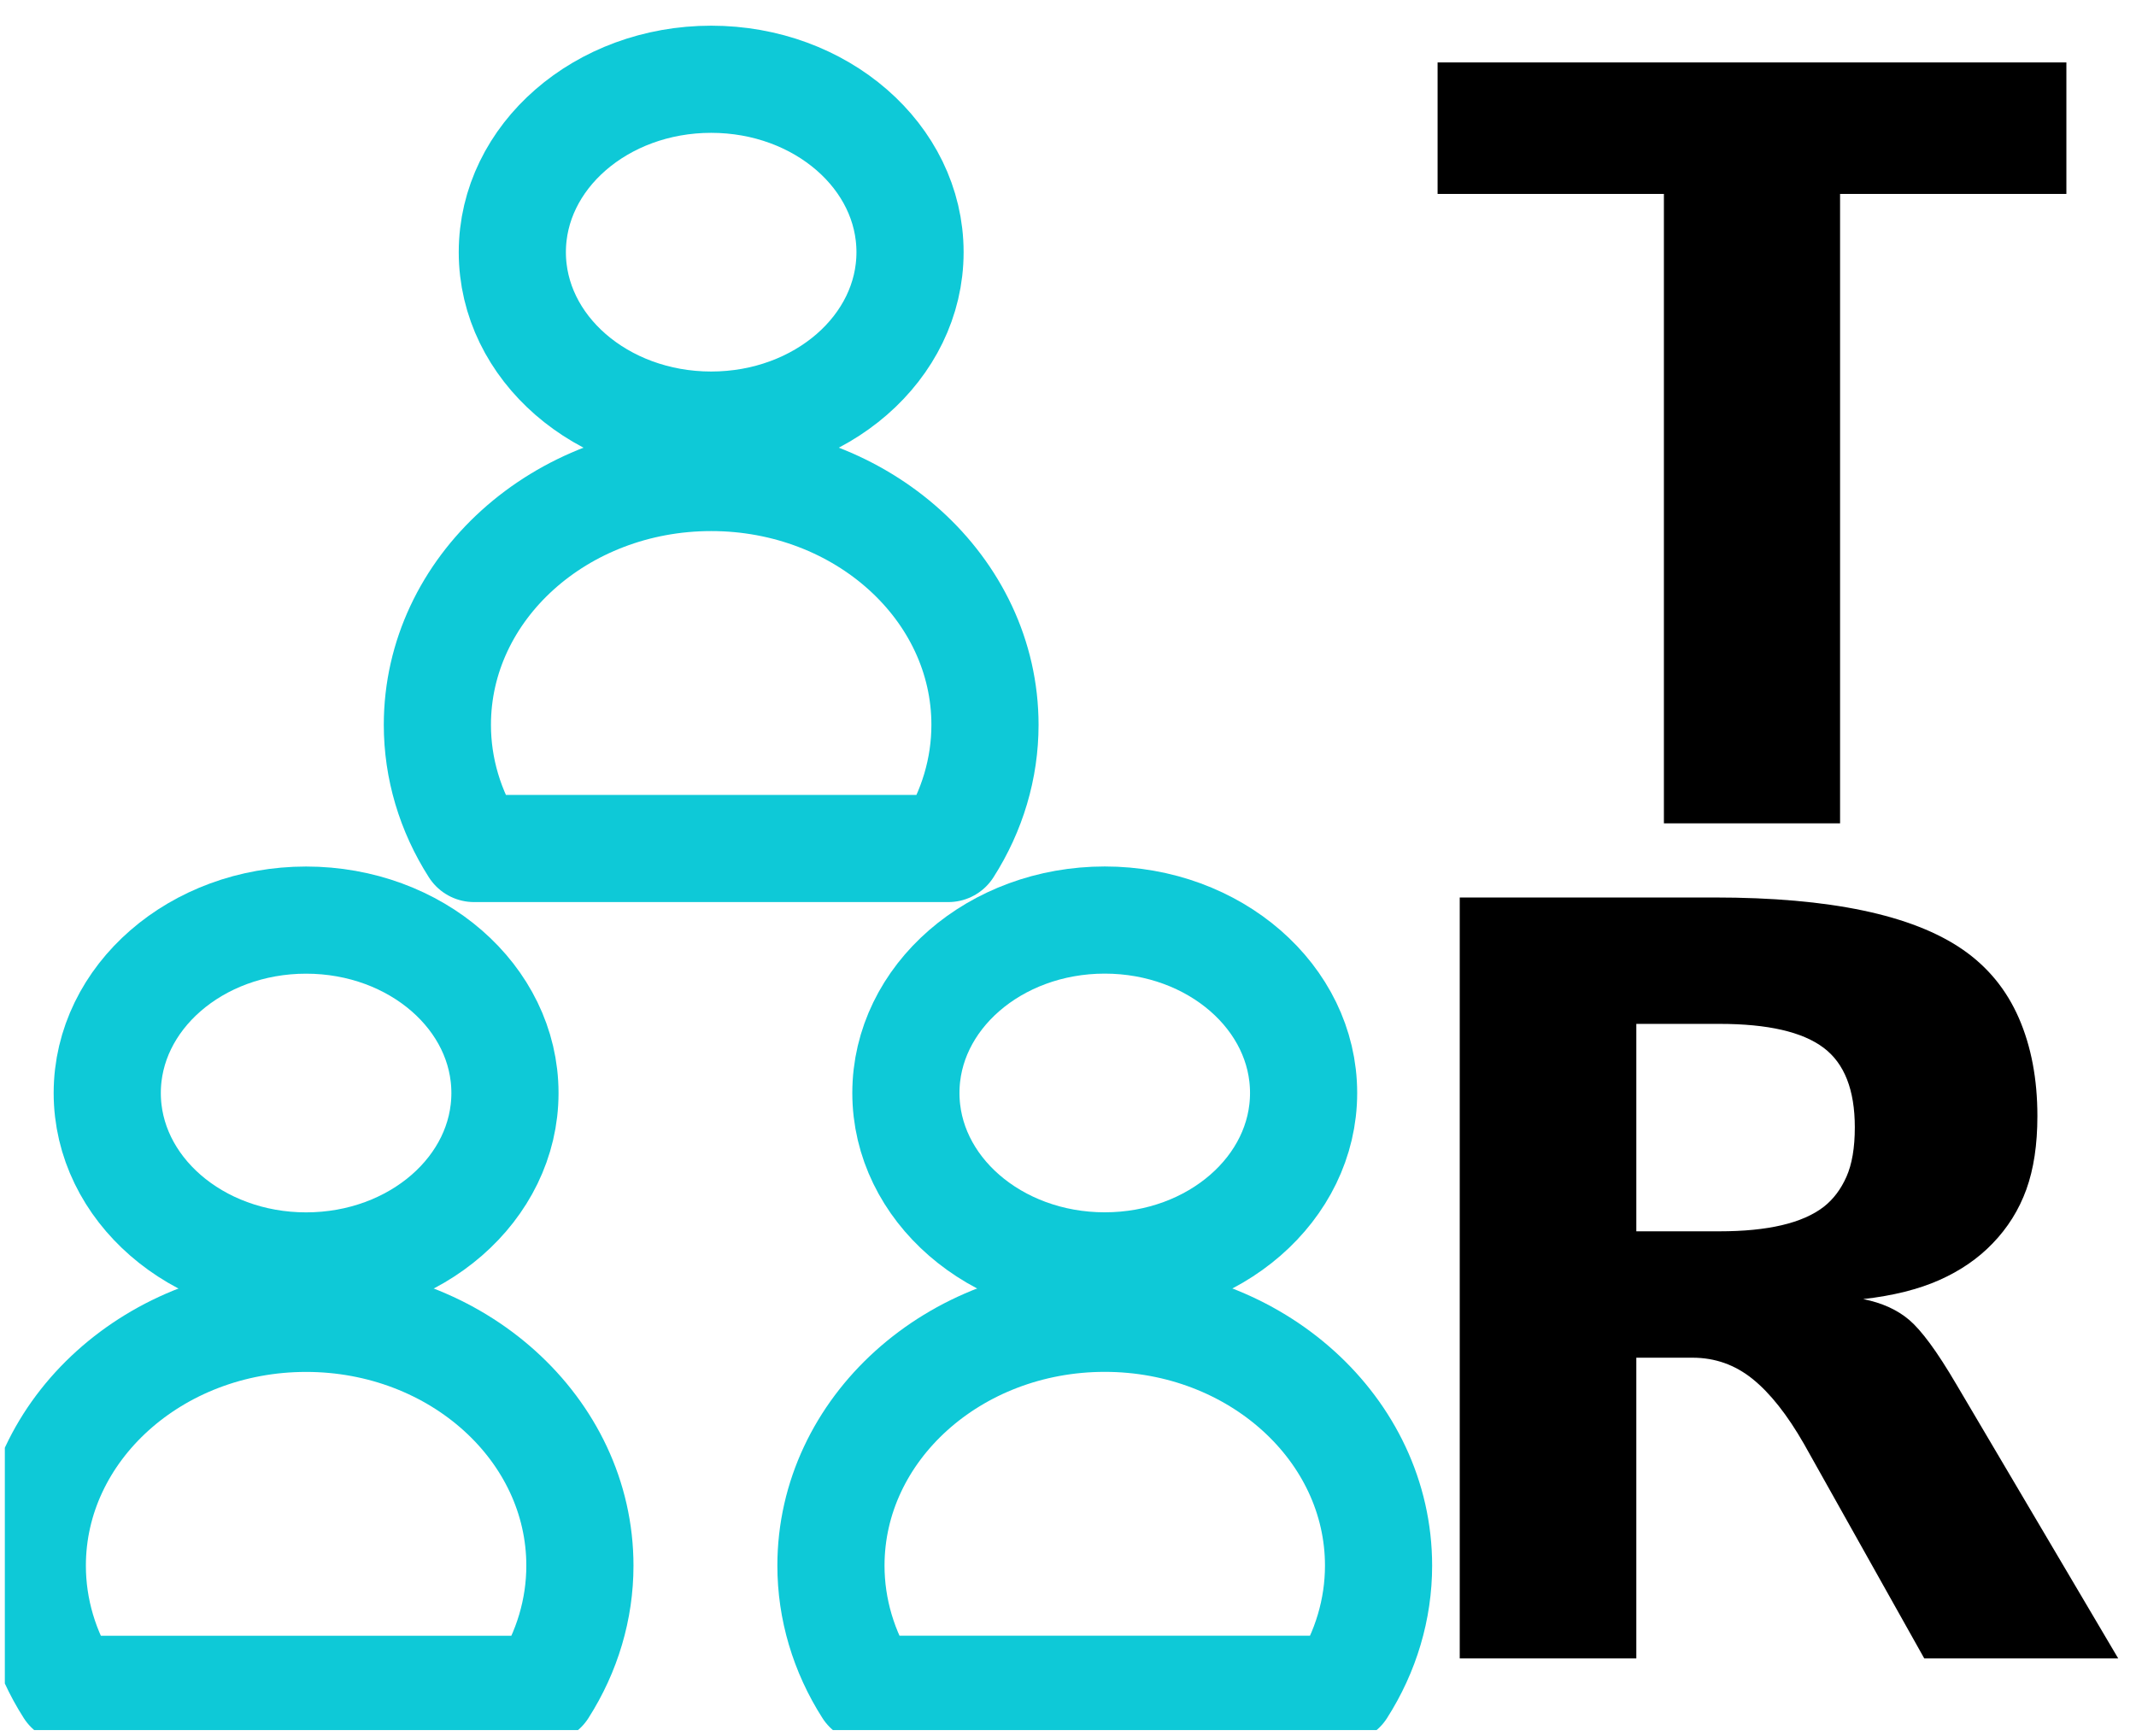
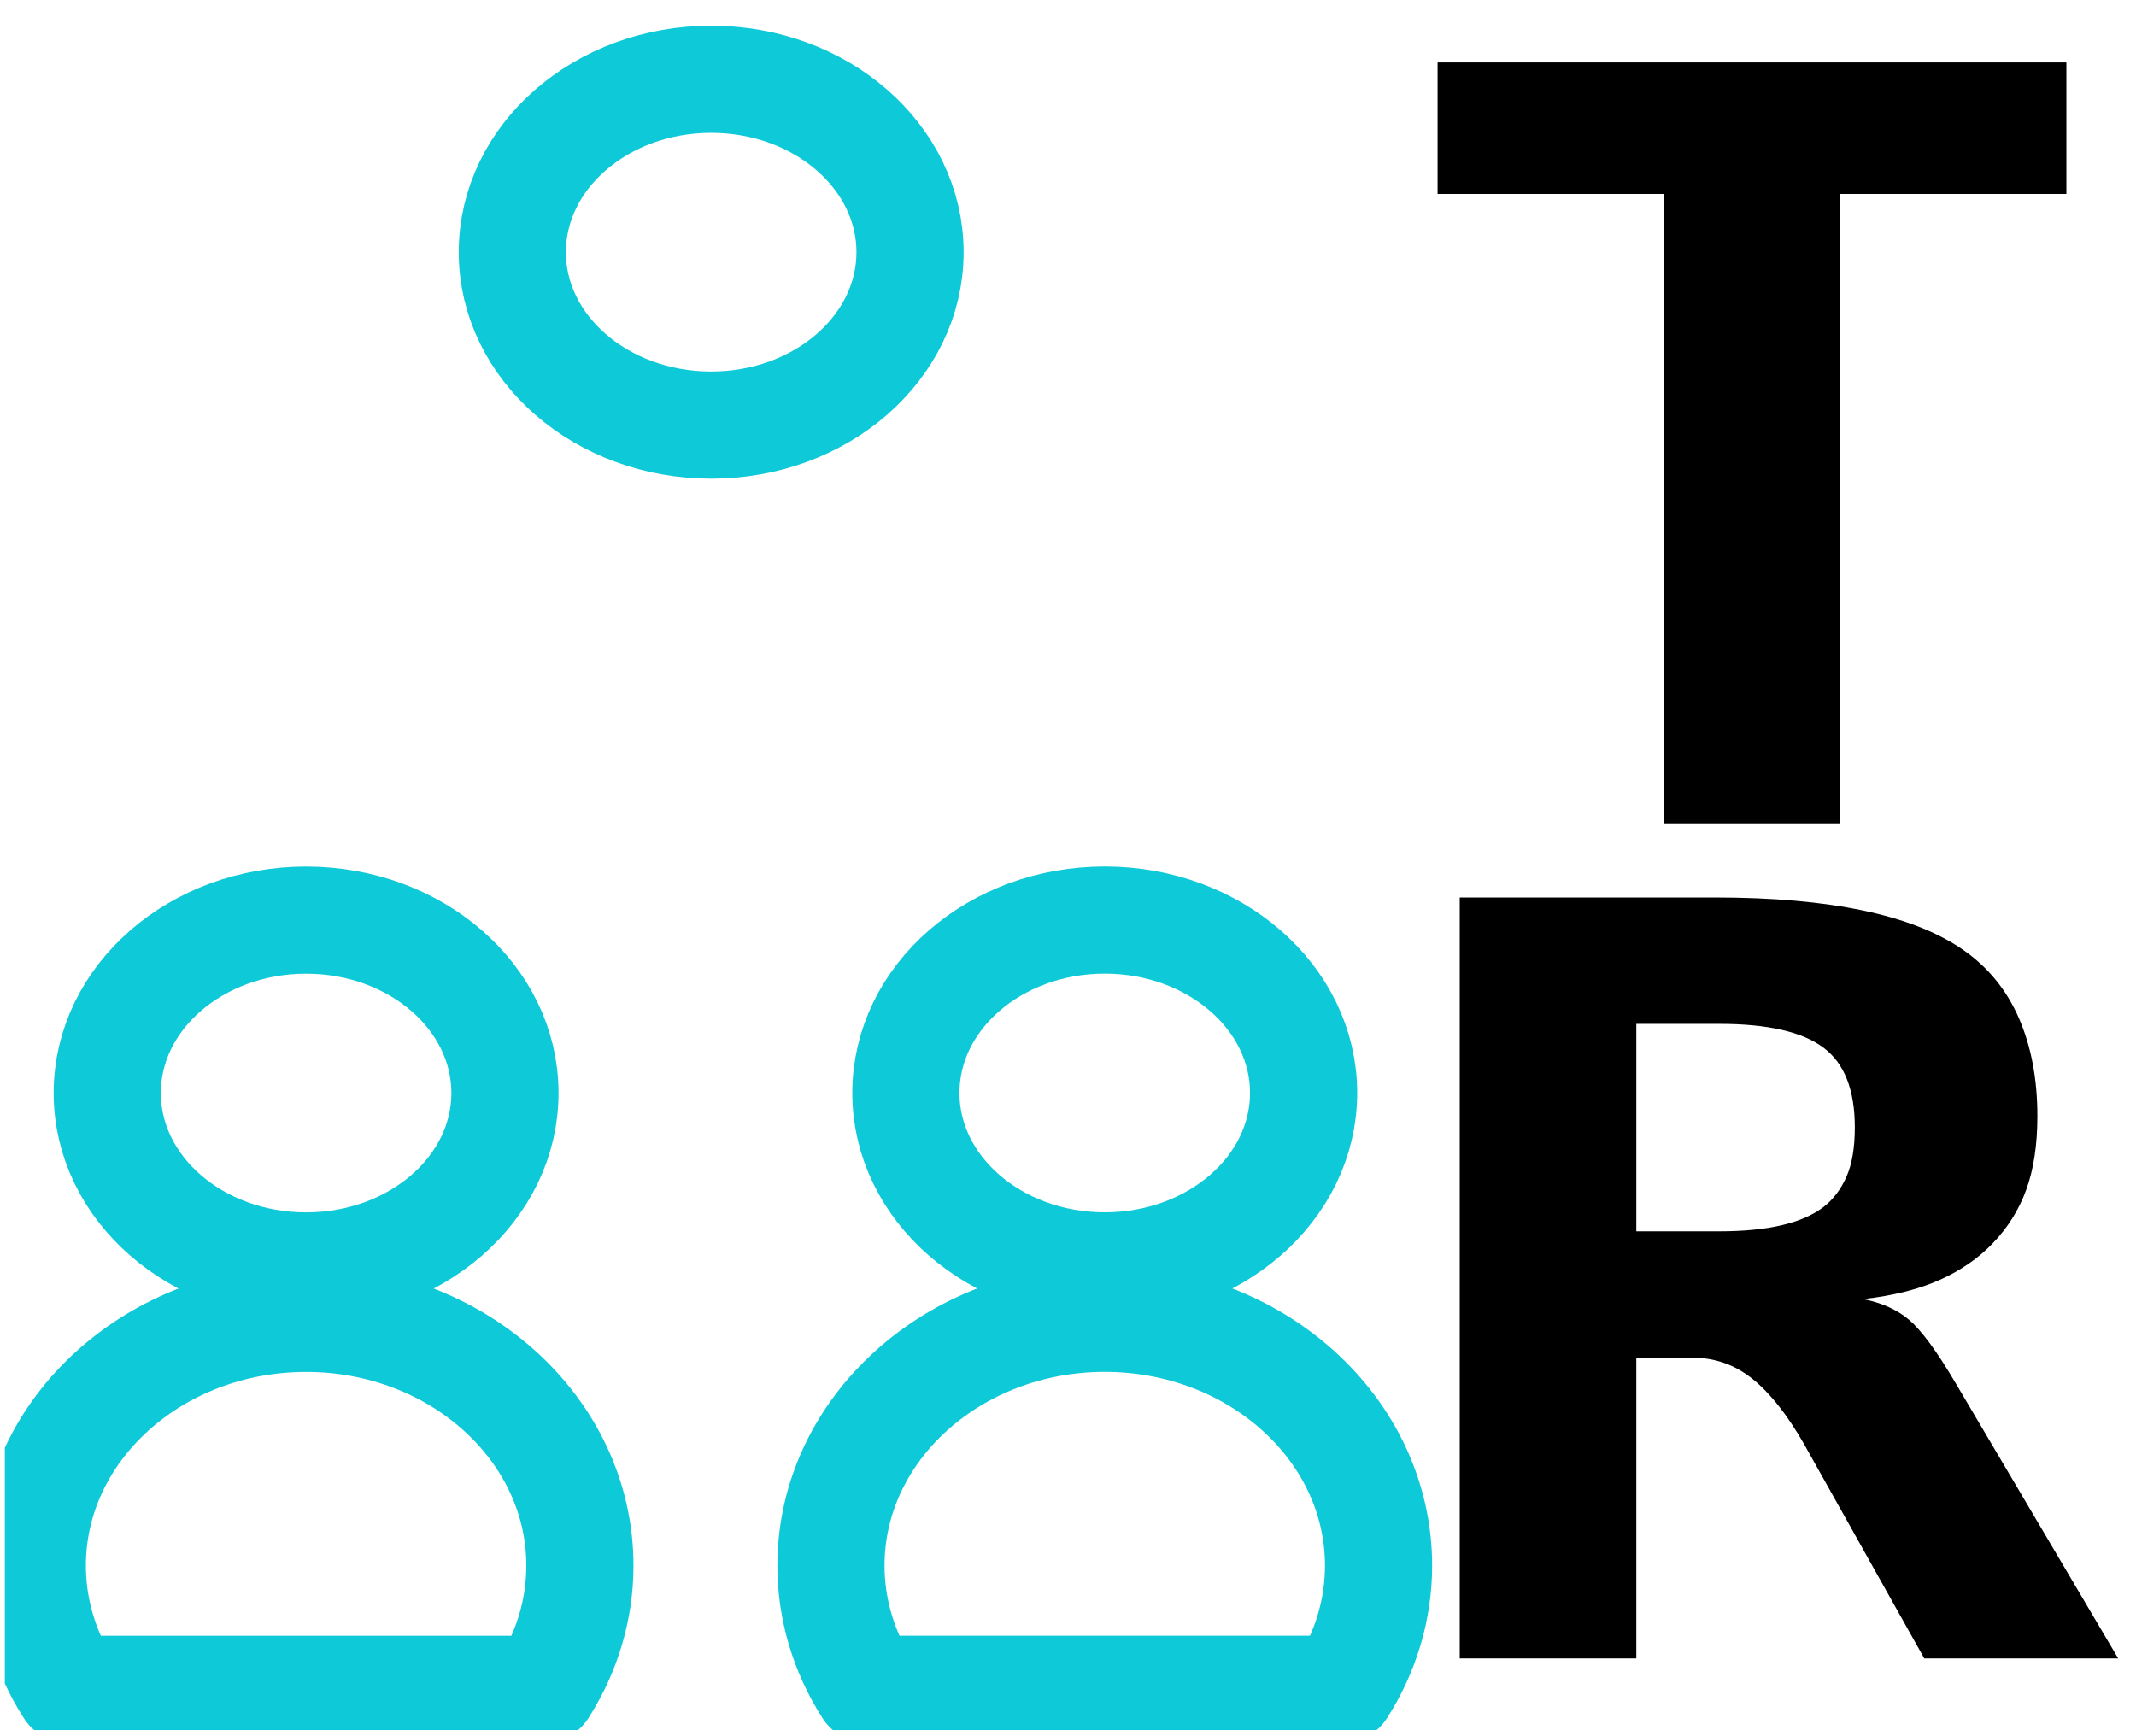
<svg xmlns="http://www.w3.org/2000/svg" width="100%" height="100%" viewBox="0 0 299 243" version="1.1" xml:space="preserve" style="fill-rule:evenodd;clip-rule:evenodd;stroke-linecap:round;stroke-linejoin:round;stroke-miterlimit:1.5;">
  <rect id="aud-tech-recruiters" x="0.677" y="0.122" width="298" height="242.073" style="fill:none;" />
  <clipPath id="_clip1">
    <rect x="0.677" y="0.122" width="298" height="242.073" />
  </clipPath>
  <g clip-path="url(#_clip1)">
    <g>
      <ellipse cx="99.551" cy="35.303" rx="27.836" ry="24.207" style="fill:none;stroke:#0ec9d7;stroke-width:15px;" />
-       <path d="M132.743,118.784l-66.384,-0c-3.364,-5.264 -5.135,-11.234 -5.135,-17.312c0,-19.11 17.174,-34.625 38.327,-34.625c21.153,0 38.327,15.515 38.327,34.625c-0,6.078 -1.771,12.048 -5.135,17.312Z" style="fill:none;stroke:#0ec9d7;stroke-width:15px;" />
    </g>
    <g>
      <ellipse cx="154.644" cy="153.007" rx="27.836" ry="24.207" style="fill:none;stroke:#0ec9d7;stroke-width:15px;" />
      <path d="M187.836,236.487l-66.384,0c-3.364,-5.263 -5.135,-11.234 -5.135,-17.312c0,-19.109 17.174,-34.624 38.327,-34.624c21.153,0 38.327,15.515 38.327,34.624c-0,6.078 -1.771,12.049 -5.135,17.312Z" style="fill:none;stroke:#0ec9d7;stroke-width:15px;" />
    </g>
    <g>
      <ellipse cx="42.848" cy="153.015" rx="27.836" ry="24.207" style="fill:none;stroke:#0ec9d7;stroke-width:15px;" />
      <path d="M76.04,236.495l-66.383,0c-3.364,-5.263 -5.135,-11.234 -5.135,-17.312c-0,-19.109 17.173,-34.624 38.326,-34.624c21.153,-0 38.327,15.515 38.327,34.624c0,6.078 -1.771,12.049 -5.135,17.312Z" style="fill:none;stroke:#0ec9d7;stroke-width:15px;" />
    </g>
-     <path d="M232.916,27.148l-31.68,-0l0,-18.408l88.019,-0l-0,18.408l-31.68,-0l-0,88.114l-24.659,0l0,-88.114Z" style="fill-rule:nonzero;" />
+     <path d="M232.916,27.148l-31.68,-0l0,-18.408l88.019,-0l-0,18.408l-31.68,-0l-0,88.114l-24.659,0l0,-88.114" style="fill-rule:nonzero;" />
    <path d="M204.336,125.641l35.696,-0c16.089,-0 27.652,2.426 34.691,7.277c3.519,2.426 6.145,5.625 7.877,9.597c1.731,3.971 2.597,8.55 2.597,13.734c0,3.996 -0.517,7.42 -1.55,10.274c-1.034,2.854 -2.612,5.375 -4.734,7.563c-2.012,2.093 -4.483,3.794 -7.416,5.102c-2.933,1.308 -6.494,2.199 -10.684,2.675c2.626,0.523 4.776,1.498 6.452,2.925c0.838,0.714 1.802,1.808 2.891,3.282c1.089,1.475 2.332,3.401 3.729,5.78l22.624,38.314l-27.149,-0l-15.083,-26.899l-1.76,-3.139c-2.346,-4.091 -4.748,-7.123 -7.206,-9.097c-2.458,-1.974 -5.251,-2.961 -8.379,-2.961l-7.877,0l-0,42.096l-24.719,-0l-0,-106.523Zm36.366,46.733c6.76,-0 11.62,-1.142 14.581,-3.425c1.34,-1.046 2.402,-2.449 3.184,-4.209c0.782,-1.76 1.173,-4.067 1.173,-6.921c-0,-5.232 -1.453,-8.942 -4.357,-11.13c-2.961,-2.236 -7.821,-3.354 -14.581,-3.354l-11.647,0l-0,29.039l11.647,-0Z" style="fill-rule:nonzero;" />
  </g>
</svg>